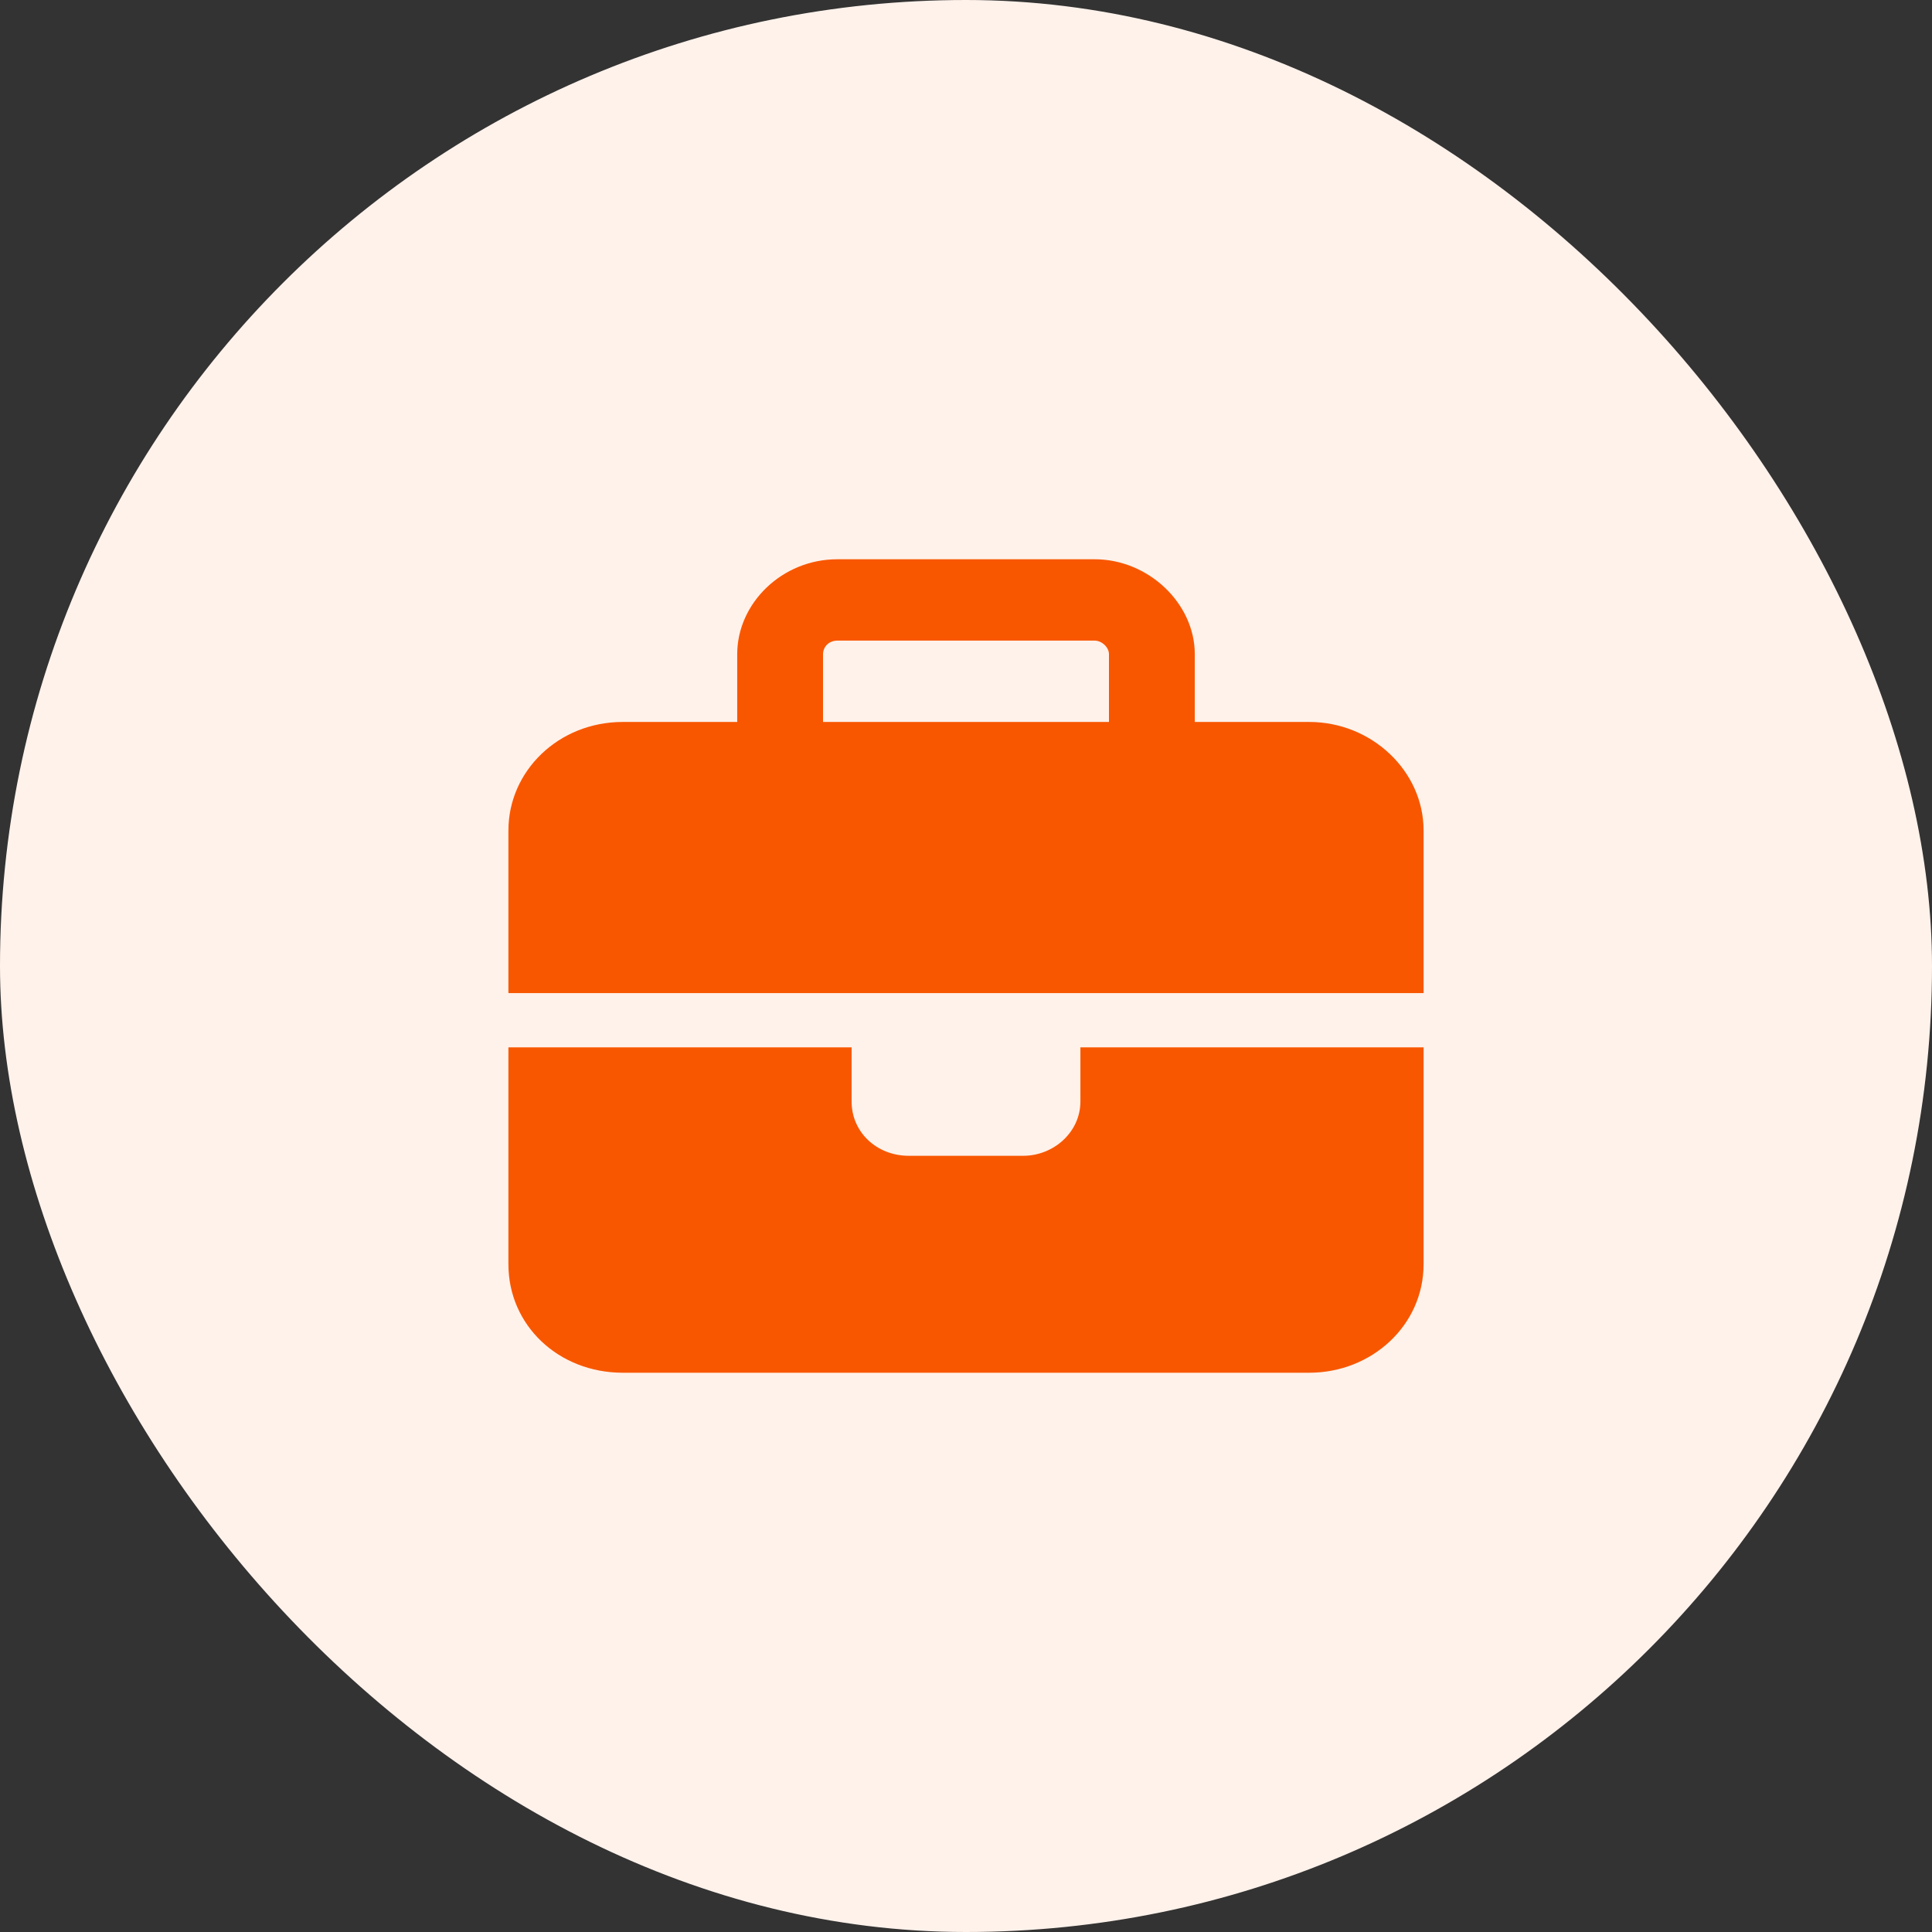
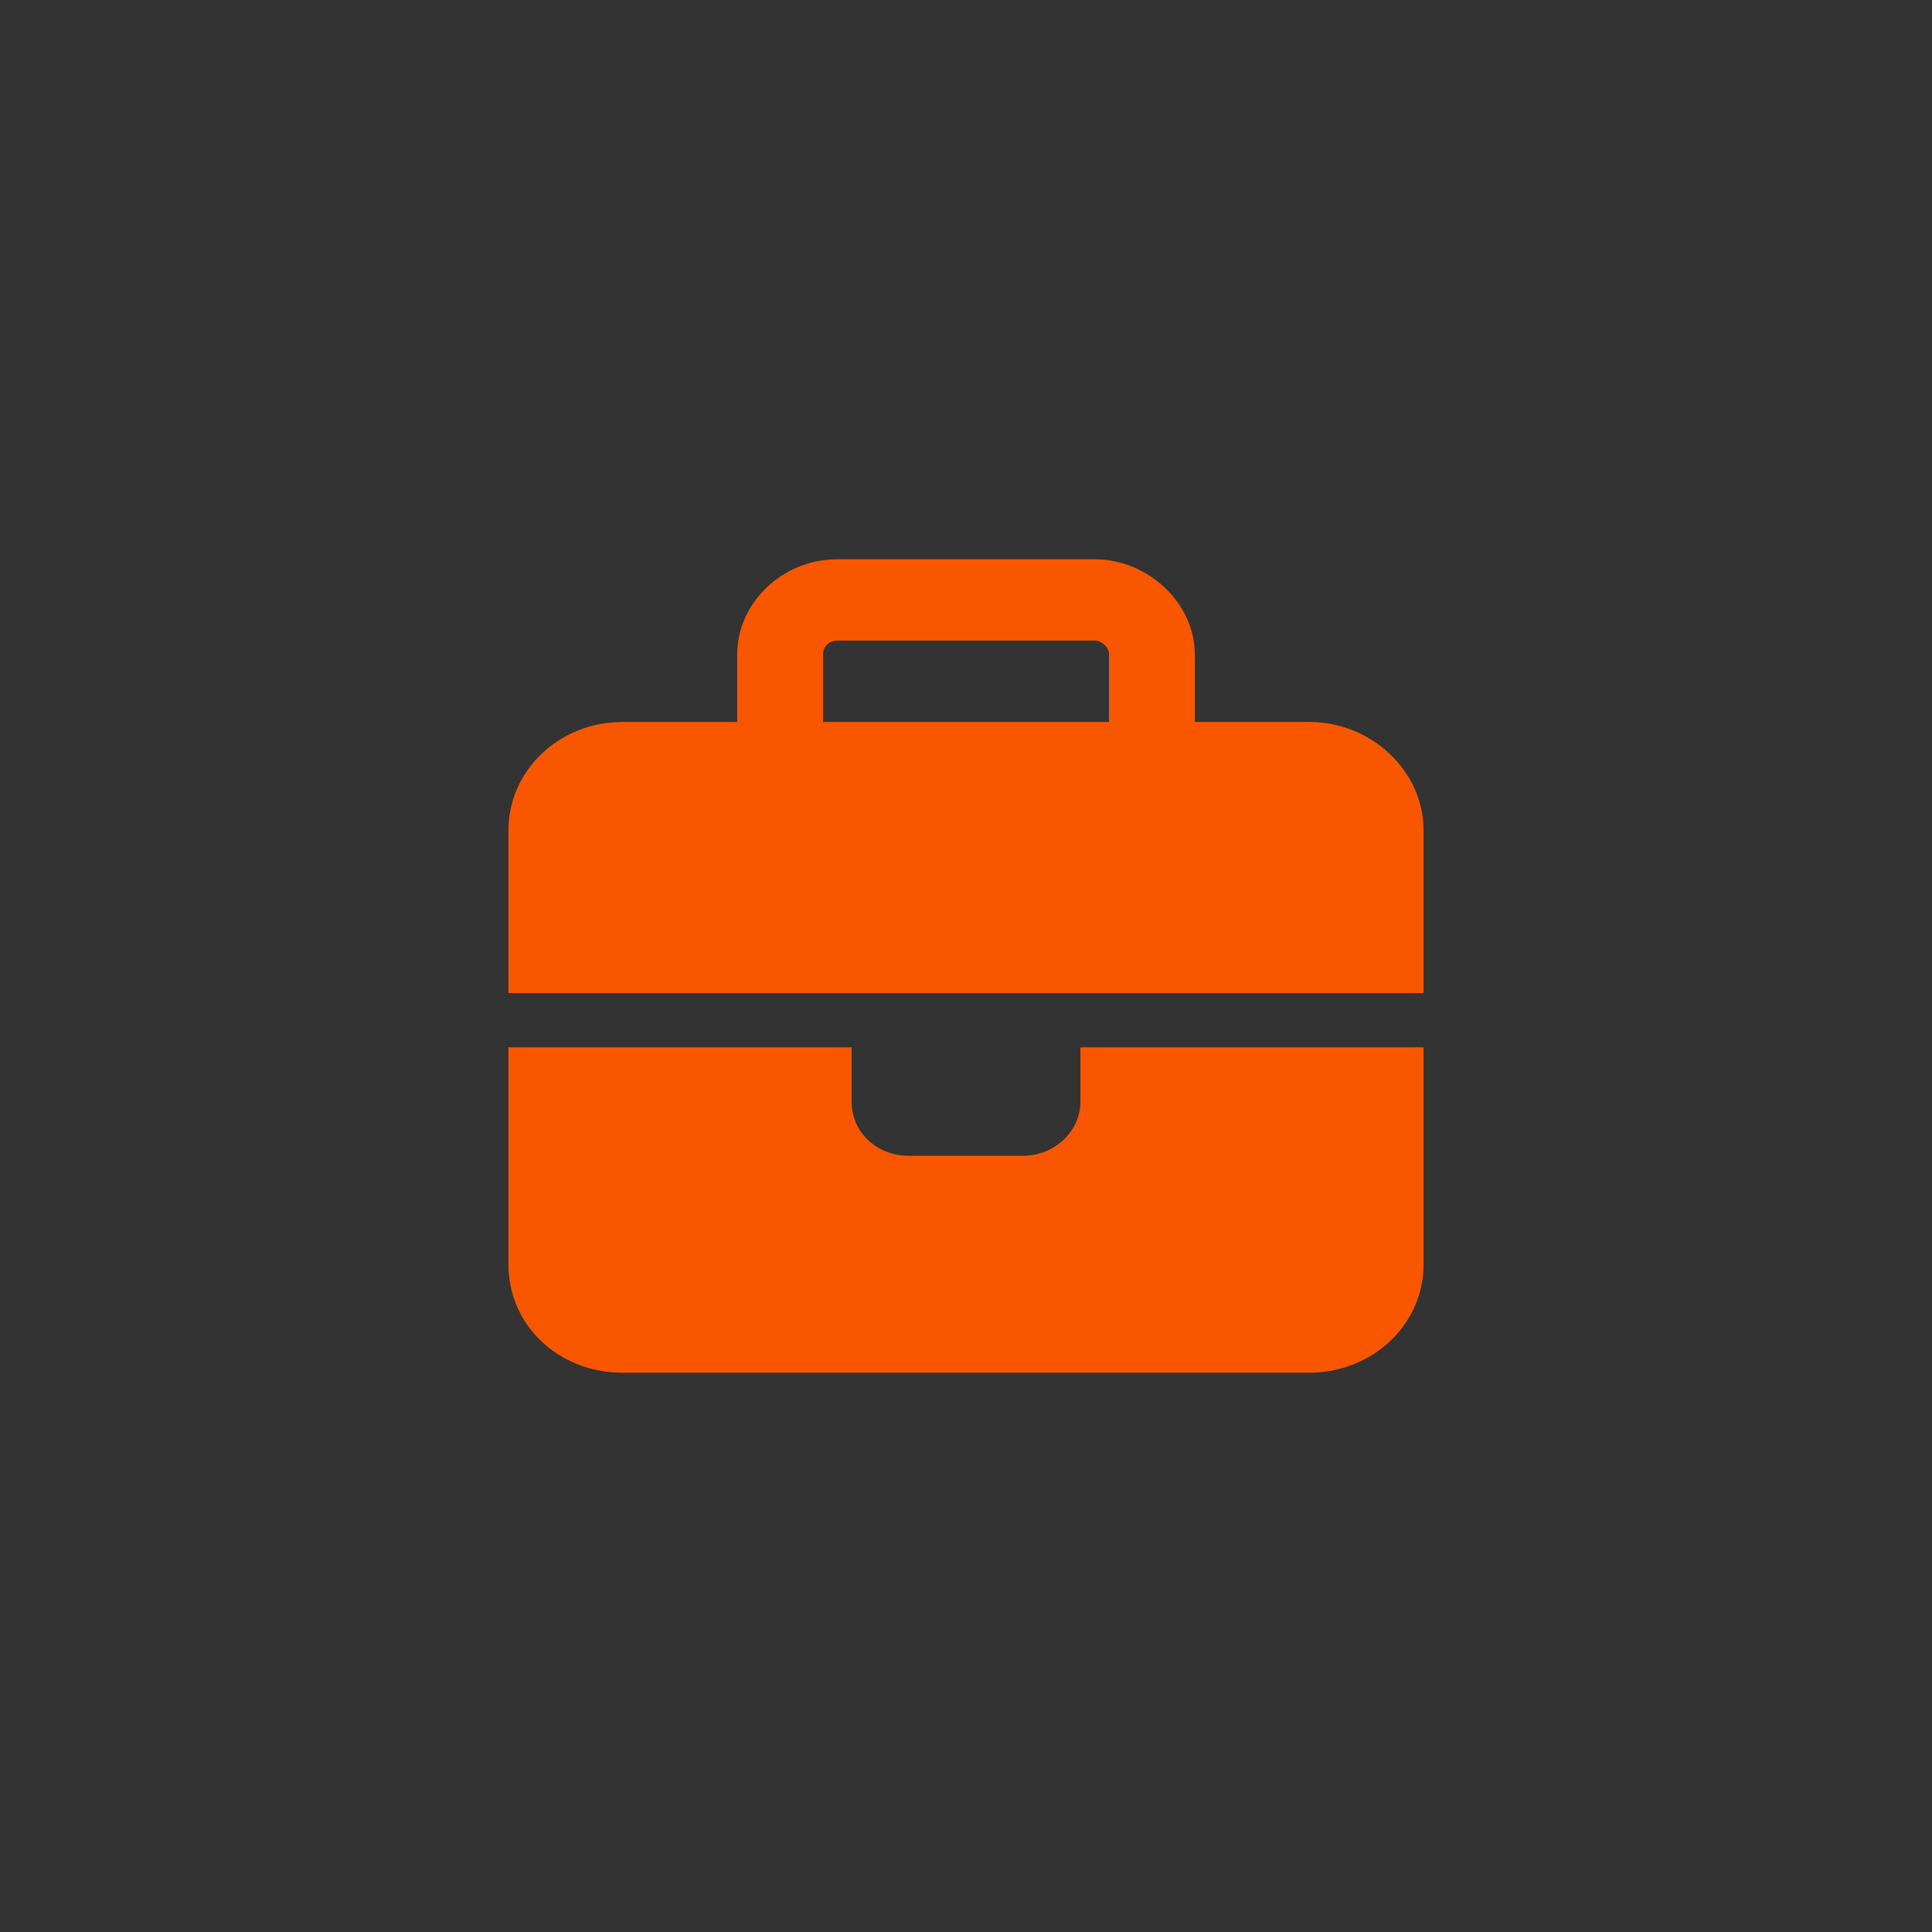
<svg xmlns="http://www.w3.org/2000/svg" width="38" height="38" viewBox="0 0 38 38" fill="none">
  <rect x="0" y="0" width="38" height="38" fill="#333333" stroke="none" />
-   <rect width="38" height="38" rx="19" fill="#FFF2EB" />
  <path d="M16.469 12.6C16.293 12.6 16.188 12.733 16.188 12.867V14.2H21.812V12.867C21.812 12.733 21.672 12.6 21.531 12.6H16.469ZM14.5 12.867C14.5 11.867 15.379 11 16.469 11H21.531C22.586 11 23.5 11.867 23.5 12.867V14.2H25.75C26.98 14.2 28 15.167 28 16.333V19.533H10V16.333C10 15.167 10.984 14.2 12.25 14.2H14.5V12.867ZM28 20.6V24.867C28 26.067 26.98 27 25.75 27H12.25C10.984 27 10 26.067 10 24.867V20.6H16.75V21.667C16.75 22.267 17.242 22.733 17.875 22.733H20.125C20.723 22.733 21.25 22.267 21.25 21.667V20.6H28Z" fill="#F85700" />
</svg>